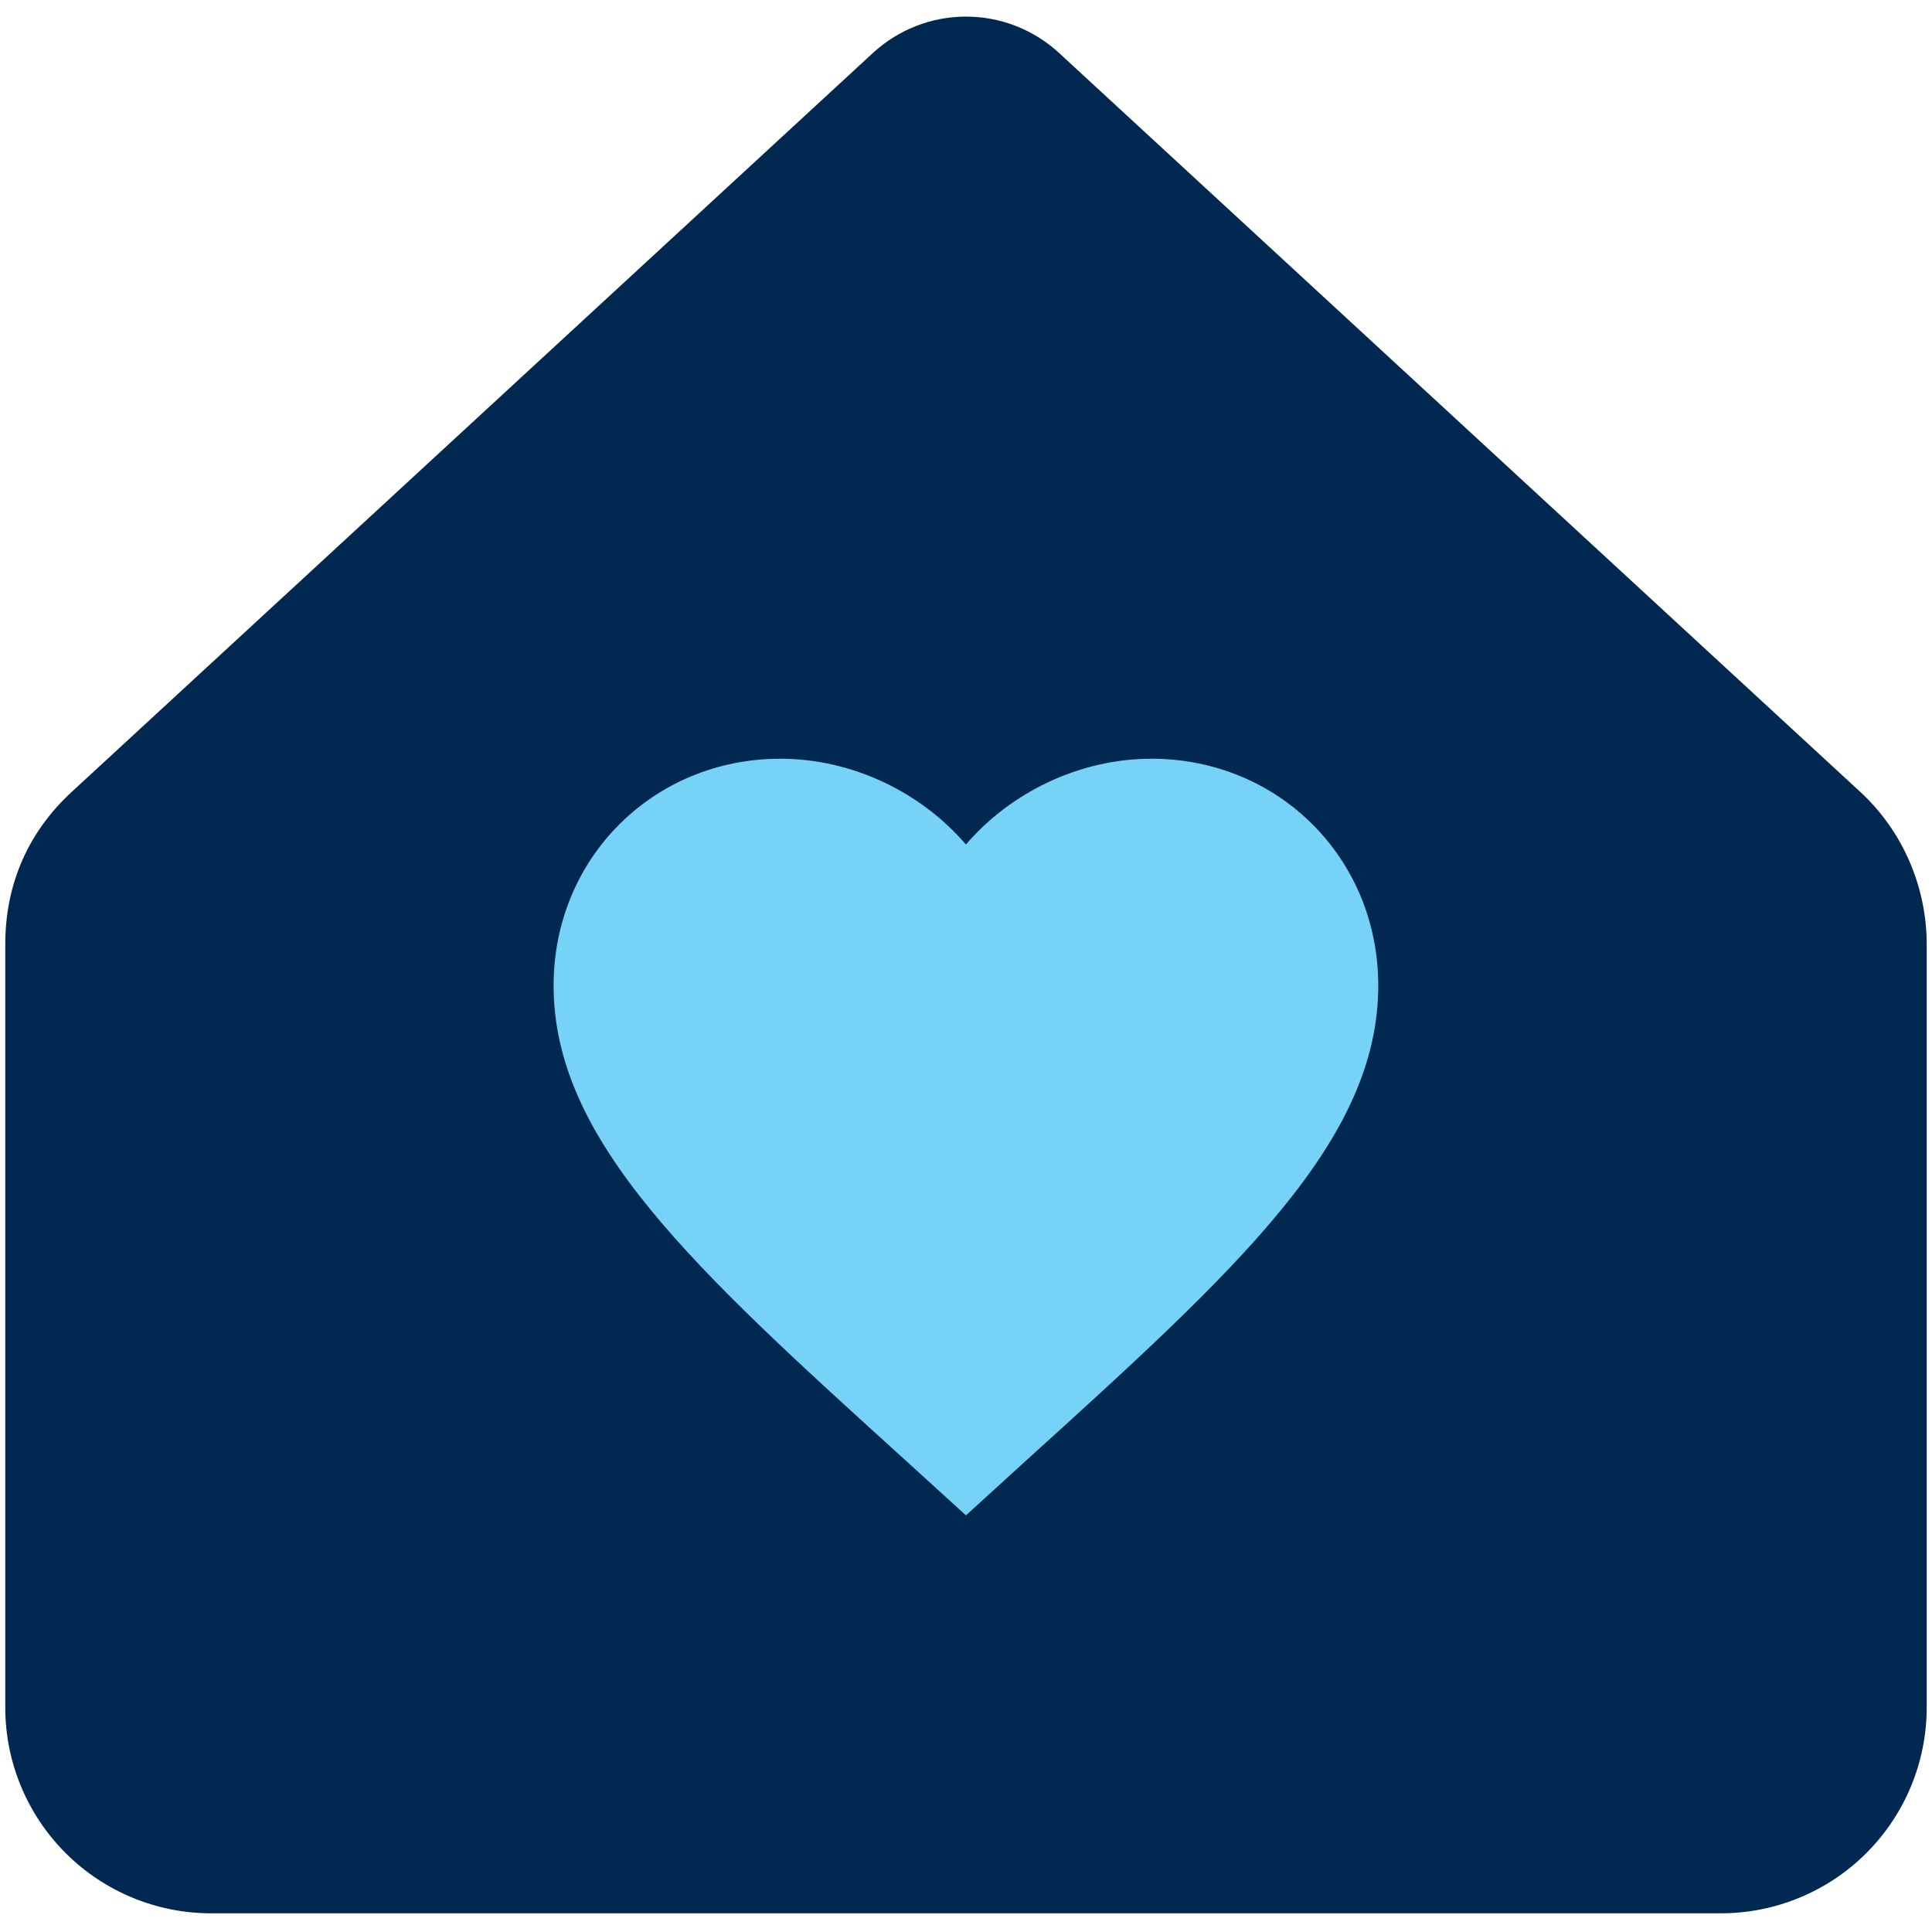
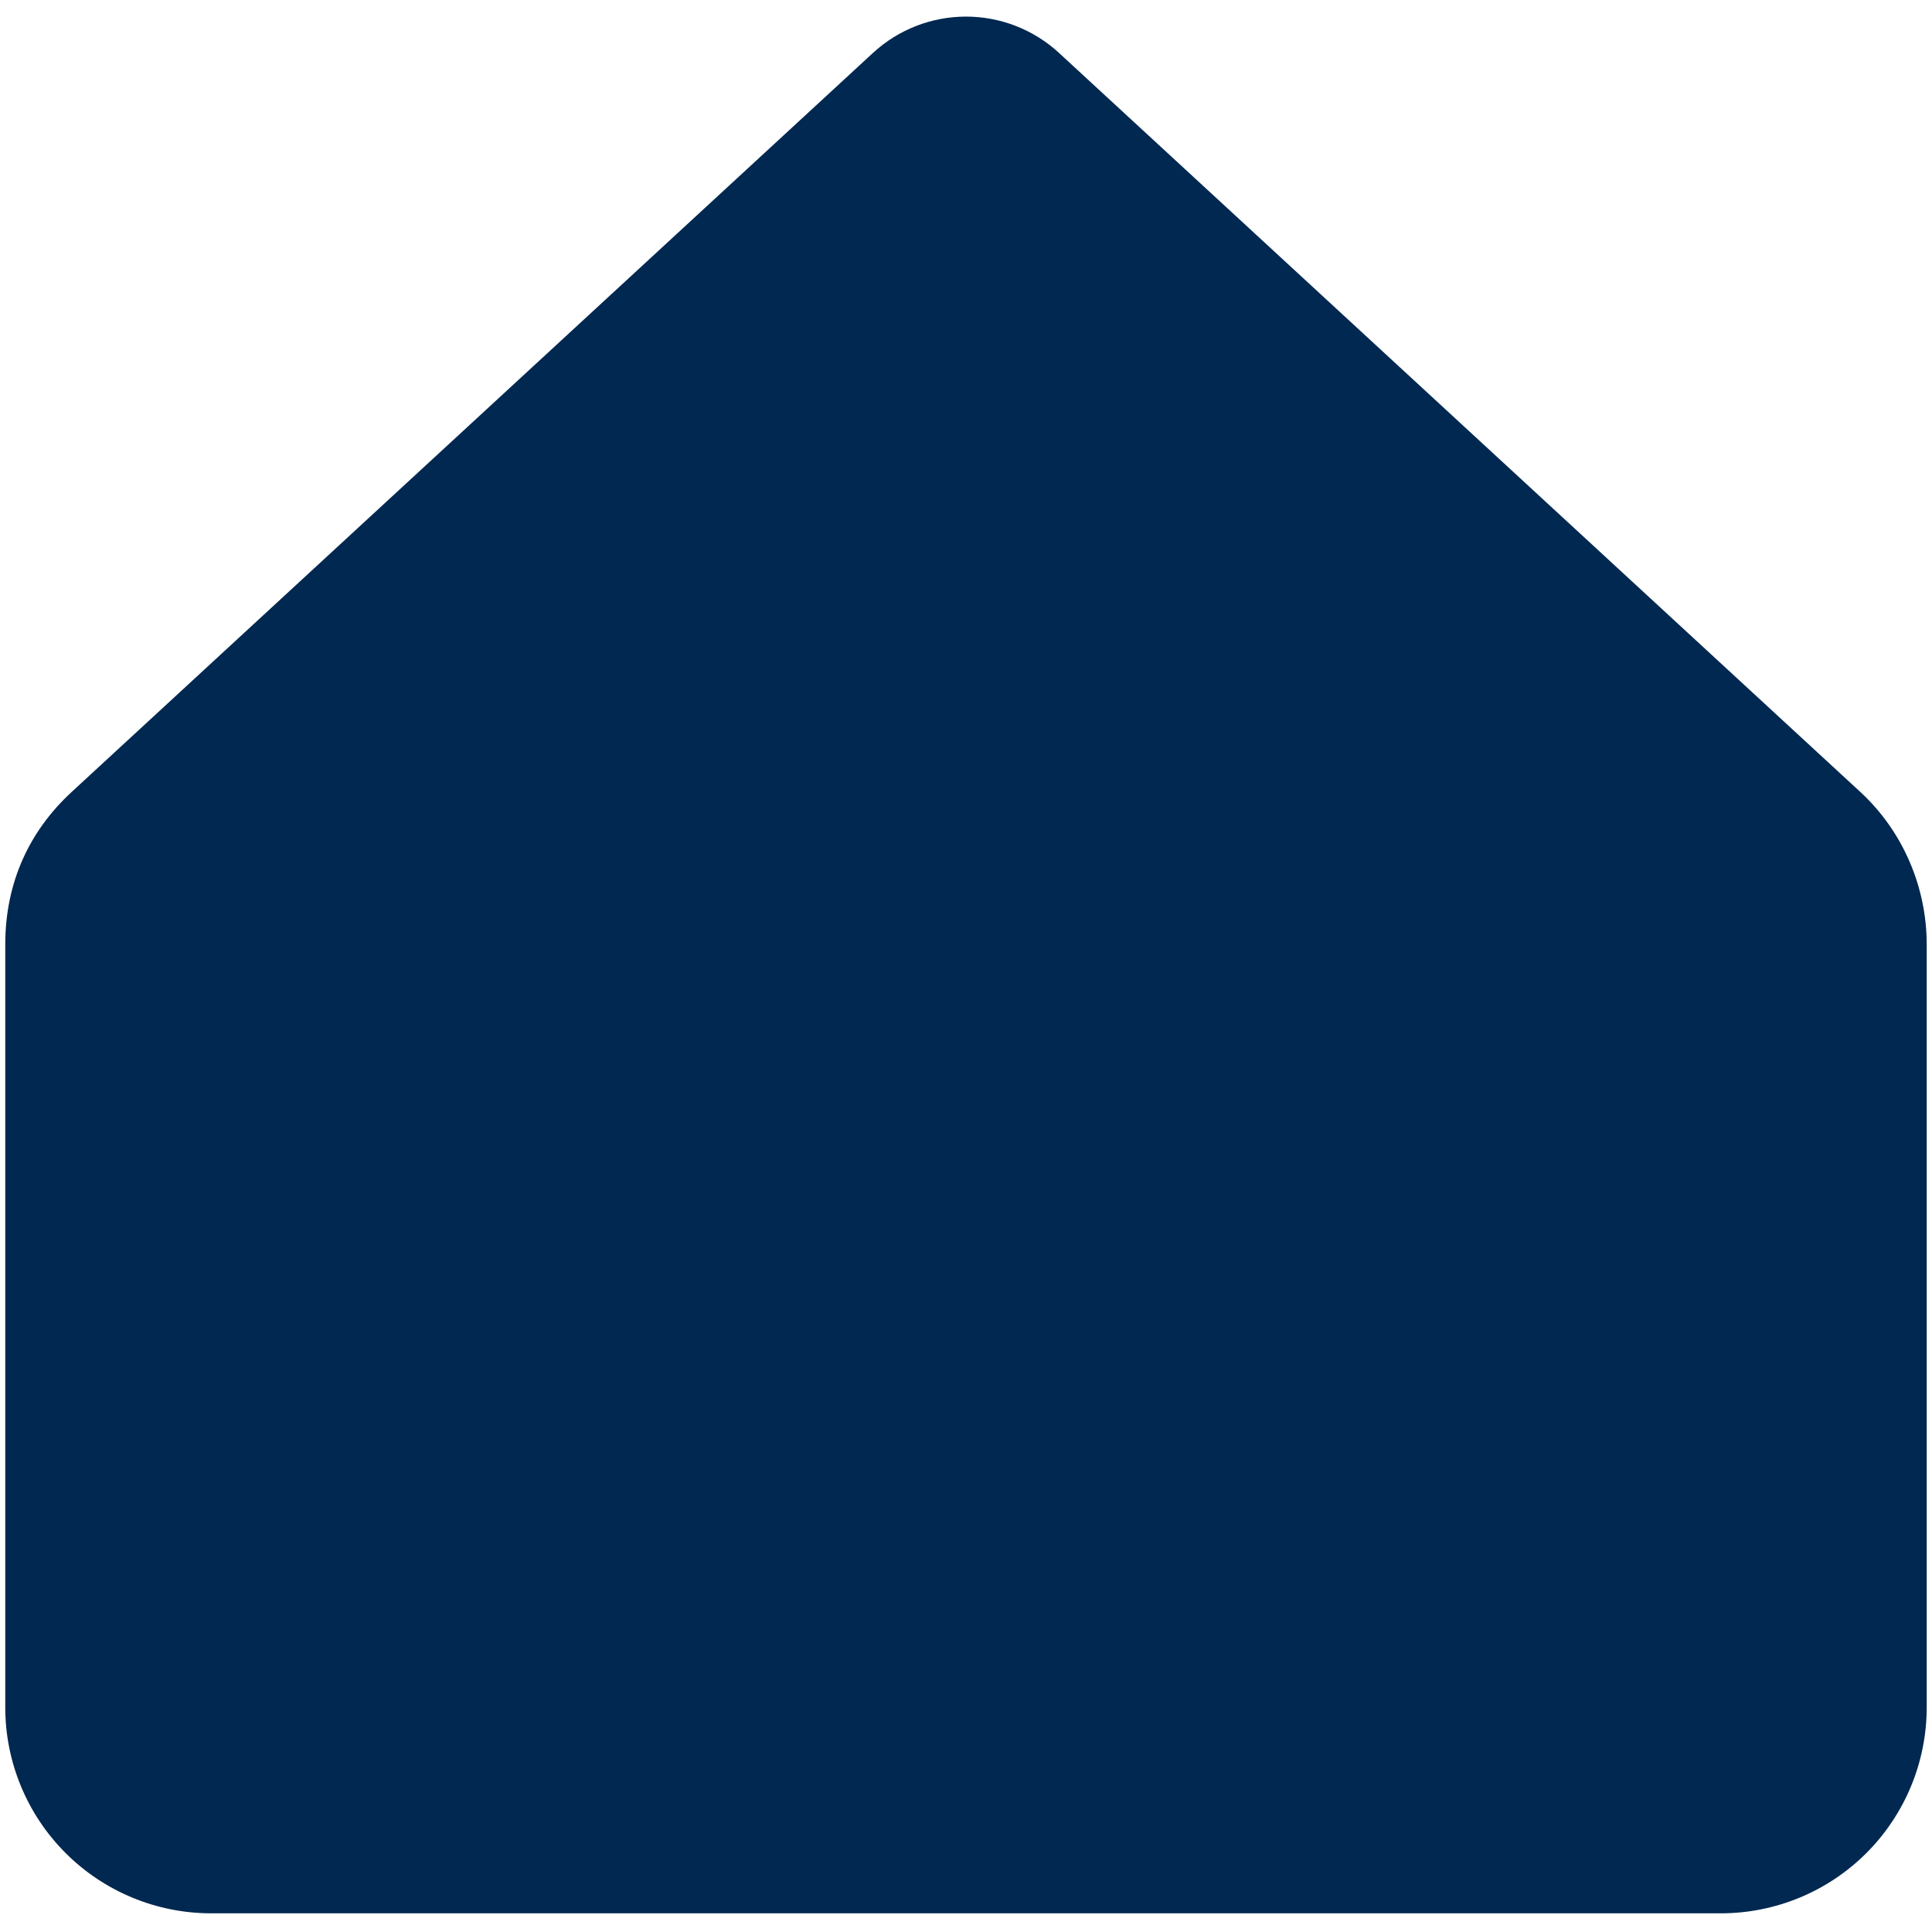
<svg xmlns="http://www.w3.org/2000/svg" width="88" height="88" viewBox="0 0 88 88" fill="none">
  <path fill-rule="evenodd" clip-rule="evenodd" d="M48.238 2.412C47.084 1.347 45.57 0.756 44 0.756C42.429 0.756 40.916 1.347 39.761 2.412L3.247 36.088L3.241 36.094C1.353 37.845 0.24 40.176 0.24 43.015V77.772C0.24 80.259 1.228 82.644 2.987 84.403C4.745 86.161 7.13 87.149 9.617 87.149H78.382C80.869 87.149 83.254 86.161 85.013 84.403C86.771 82.644 87.759 80.259 87.759 77.772V43.015C87.759 40.42 86.684 37.882 84.759 36.094L48.238 2.412Z" fill="#012850" />
-   <path d="M43.997 69.022L41.274 66.543C31.601 57.773 25.216 51.969 25.216 44.889C25.216 39.085 29.761 34.559 35.545 34.559C38.813 34.559 41.95 36.08 43.997 38.466C46.044 36.08 49.181 34.559 52.449 34.559C58.233 34.559 62.778 39.085 62.778 44.889C62.778 51.969 56.393 57.773 46.72 66.543L43.997 69.022Z" fill="#77D2F7" />
</svg>